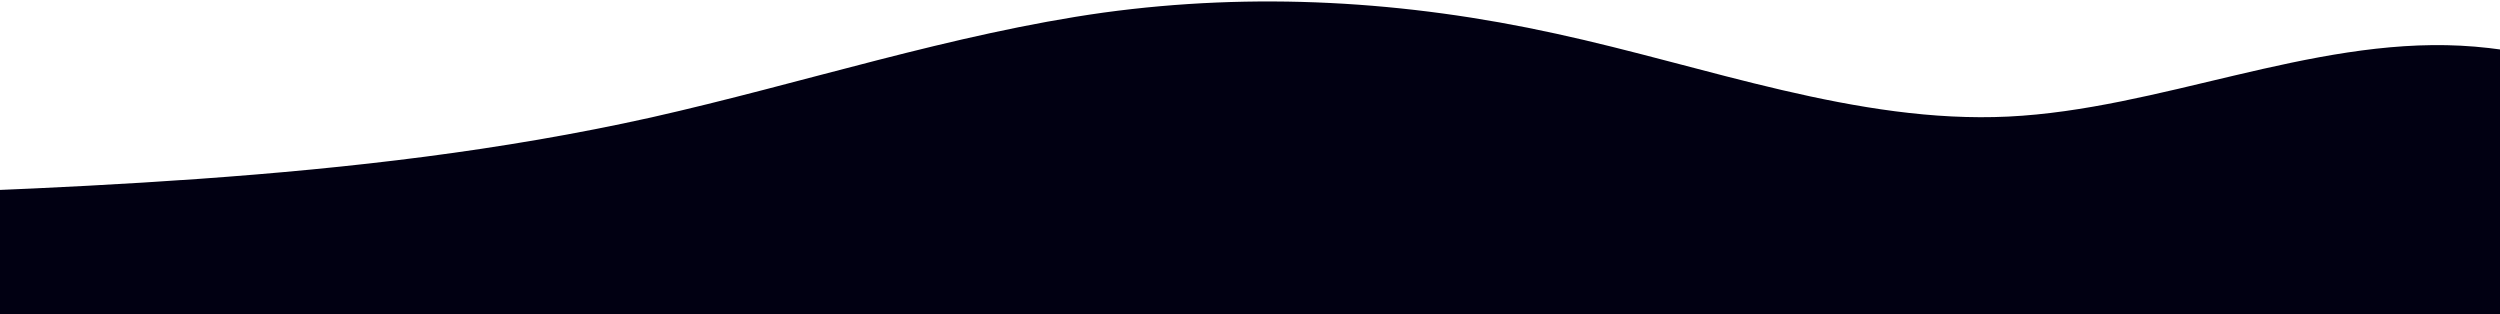
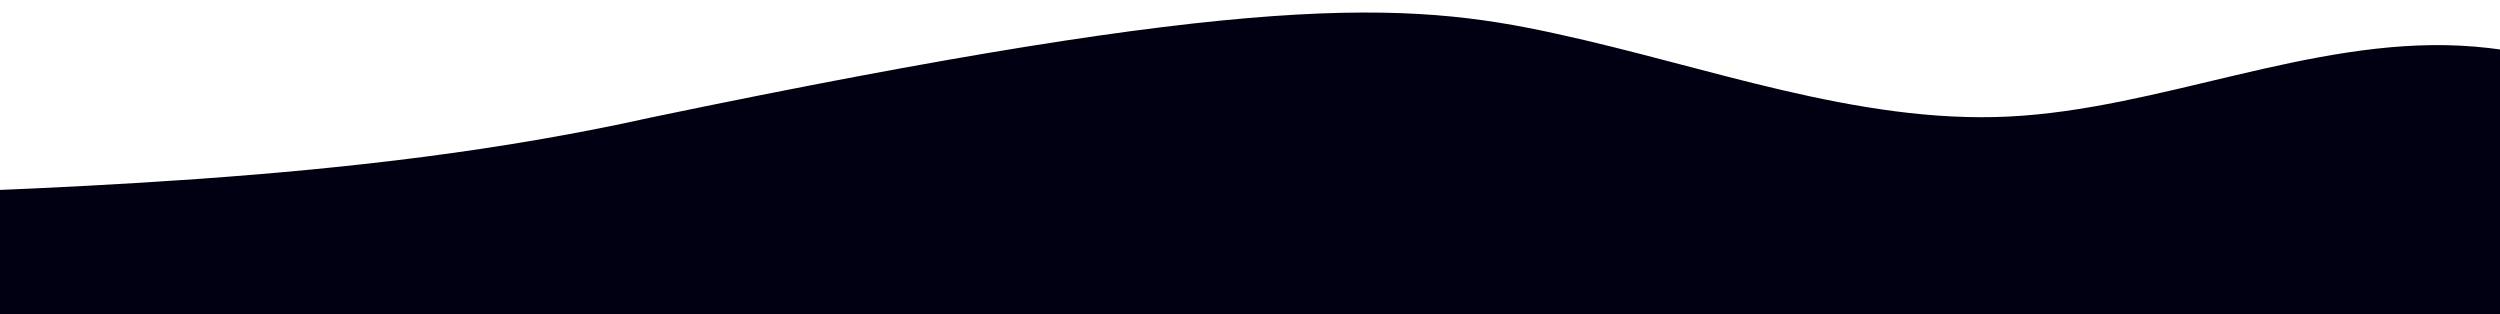
<svg xmlns="http://www.w3.org/2000/svg" width="1440" height="181" viewBox="0 0 1440 181" fill="none">
-   <path d="M-146 114.175L-102.487 112.937C-59.235 111.7 27.791 109.225 114.556 103.037C201.321 96.85 288.346 86.95 375.111 67.645C461.876 48.092 548.902 19.382 635.667 7.255C722.432 -4.625 809.457 0.325 896.222 19.382C982.987 38.192 1070.01 71.357 1156.78 67.15C1243.54 62.942 1330.57 21.857 1417.33 26.312C1504.1 30.767 1591.12 81.257 1677.89 96.355C1764.65 111.7 1851.68 91.9 1938.44 78.287C2025.21 64.675 2112.23 57.25 2155.49 53.537L2199 49.825V183.475H2155.49C2112.23 183.475 2025.21 183.475 1938.44 183.475C1851.68 183.475 1764.65 183.475 1677.89 183.475C1591.12 183.475 1504.1 183.475 1417.33 183.475C1330.57 183.475 1243.54 183.475 1156.78 183.475C1070.01 183.475 982.987 183.475 896.222 183.475C809.457 183.475 722.432 183.475 635.667 183.475C548.902 183.475 461.876 183.475 375.111 183.475C288.346 183.475 201.321 183.475 114.556 183.475C27.791 183.475 -59.235 183.475 -102.487 183.475H-146V114.175Z" fill="#010012" />
+   <path d="M-146 114.175L-102.487 112.937C-59.235 111.7 27.791 109.225 114.556 103.037C201.321 96.85 288.346 86.95 375.111 67.645C722.432 -4.625 809.457 0.325 896.222 19.382C982.987 38.192 1070.01 71.357 1156.78 67.15C1243.54 62.942 1330.57 21.857 1417.33 26.312C1504.1 30.767 1591.12 81.257 1677.89 96.355C1764.65 111.7 1851.68 91.9 1938.44 78.287C2025.21 64.675 2112.23 57.25 2155.49 53.537L2199 49.825V183.475H2155.49C2112.23 183.475 2025.21 183.475 1938.44 183.475C1851.68 183.475 1764.65 183.475 1677.89 183.475C1591.12 183.475 1504.1 183.475 1417.33 183.475C1330.57 183.475 1243.54 183.475 1156.78 183.475C1070.01 183.475 982.987 183.475 896.222 183.475C809.457 183.475 722.432 183.475 635.667 183.475C548.902 183.475 461.876 183.475 375.111 183.475C288.346 183.475 201.321 183.475 114.556 183.475C27.791 183.475 -59.235 183.475 -102.487 183.475H-146V114.175Z" fill="#010012" />
</svg>